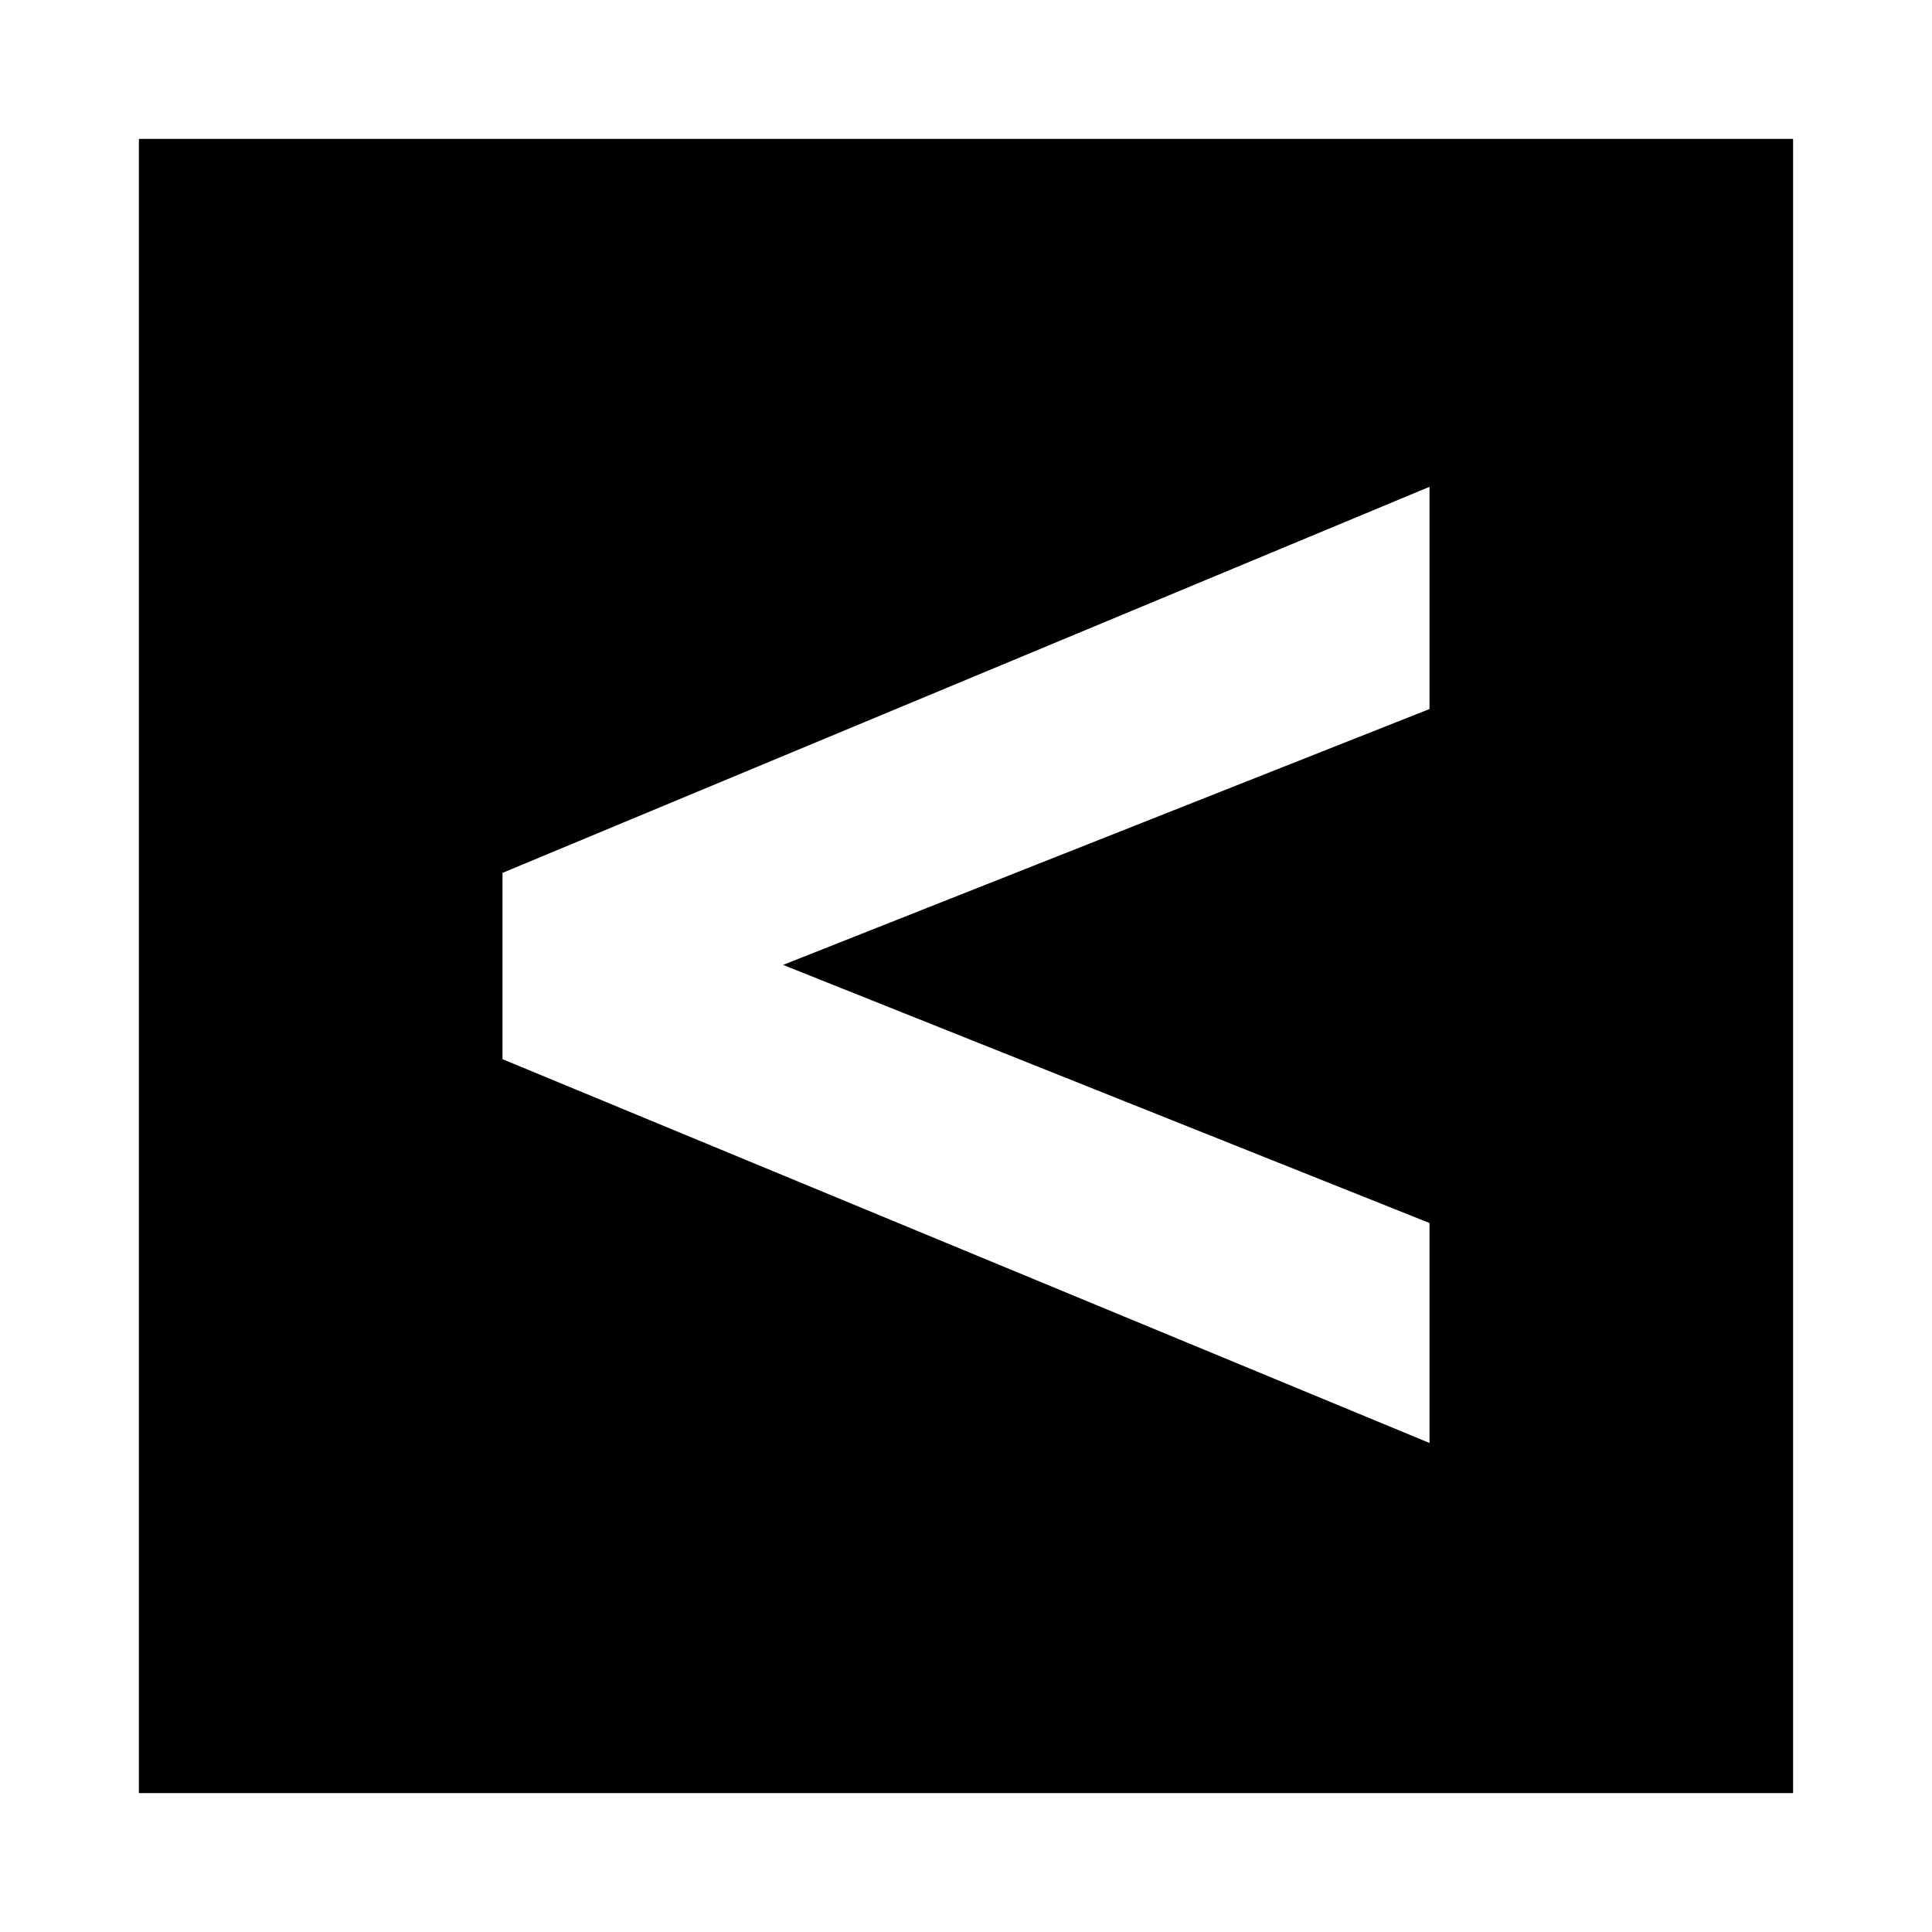
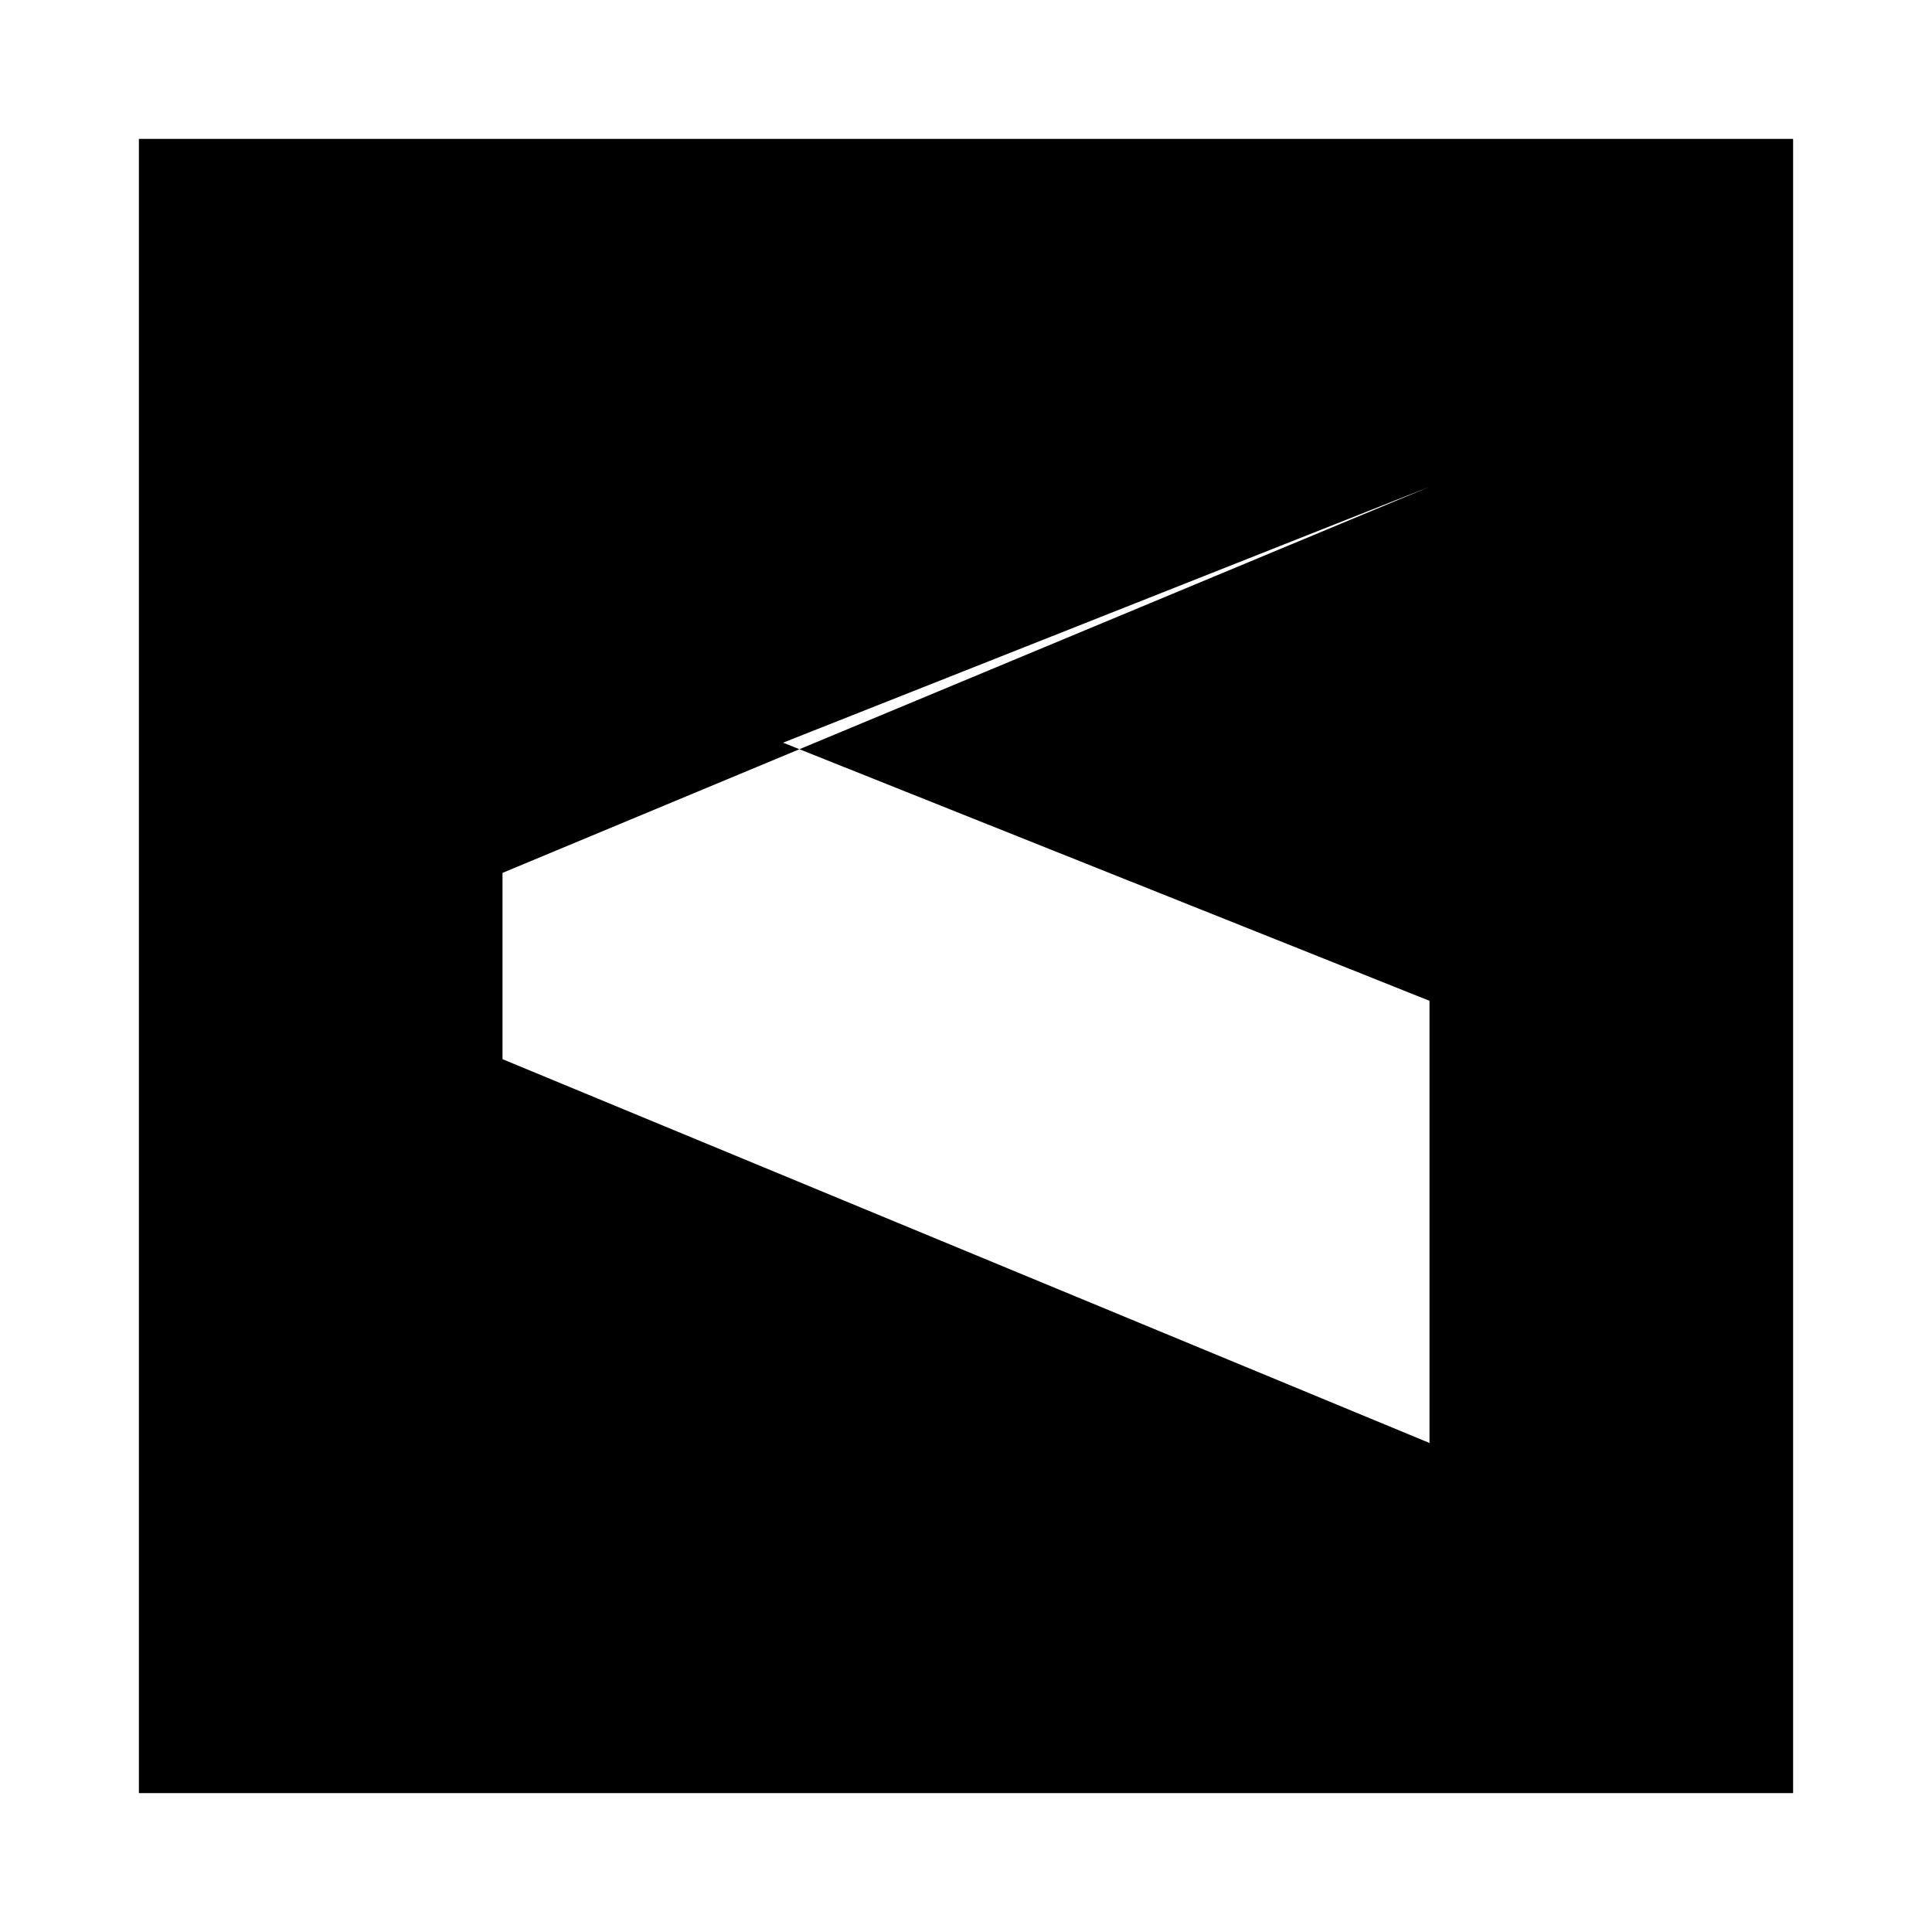
<svg xmlns="http://www.w3.org/2000/svg" fill="#000000" width="800px" height="800px" version="1.1" viewBox="144 144 512 512">
-   <path d="m180.81 180.81h438.38v438.38h-438.38zm342.02 287.3v58.293l-245.66-101.71v-49.371l245.66-102.31v58.887l-171.31 67.809 171.31 68.402z" fill-rule="evenodd" />
+   <path d="m180.81 180.81h438.38v438.38h-438.38zm342.02 287.3v58.293l-245.66-101.71v-49.371l245.66-102.31l-171.31 67.809 171.31 68.402z" fill-rule="evenodd" />
</svg>